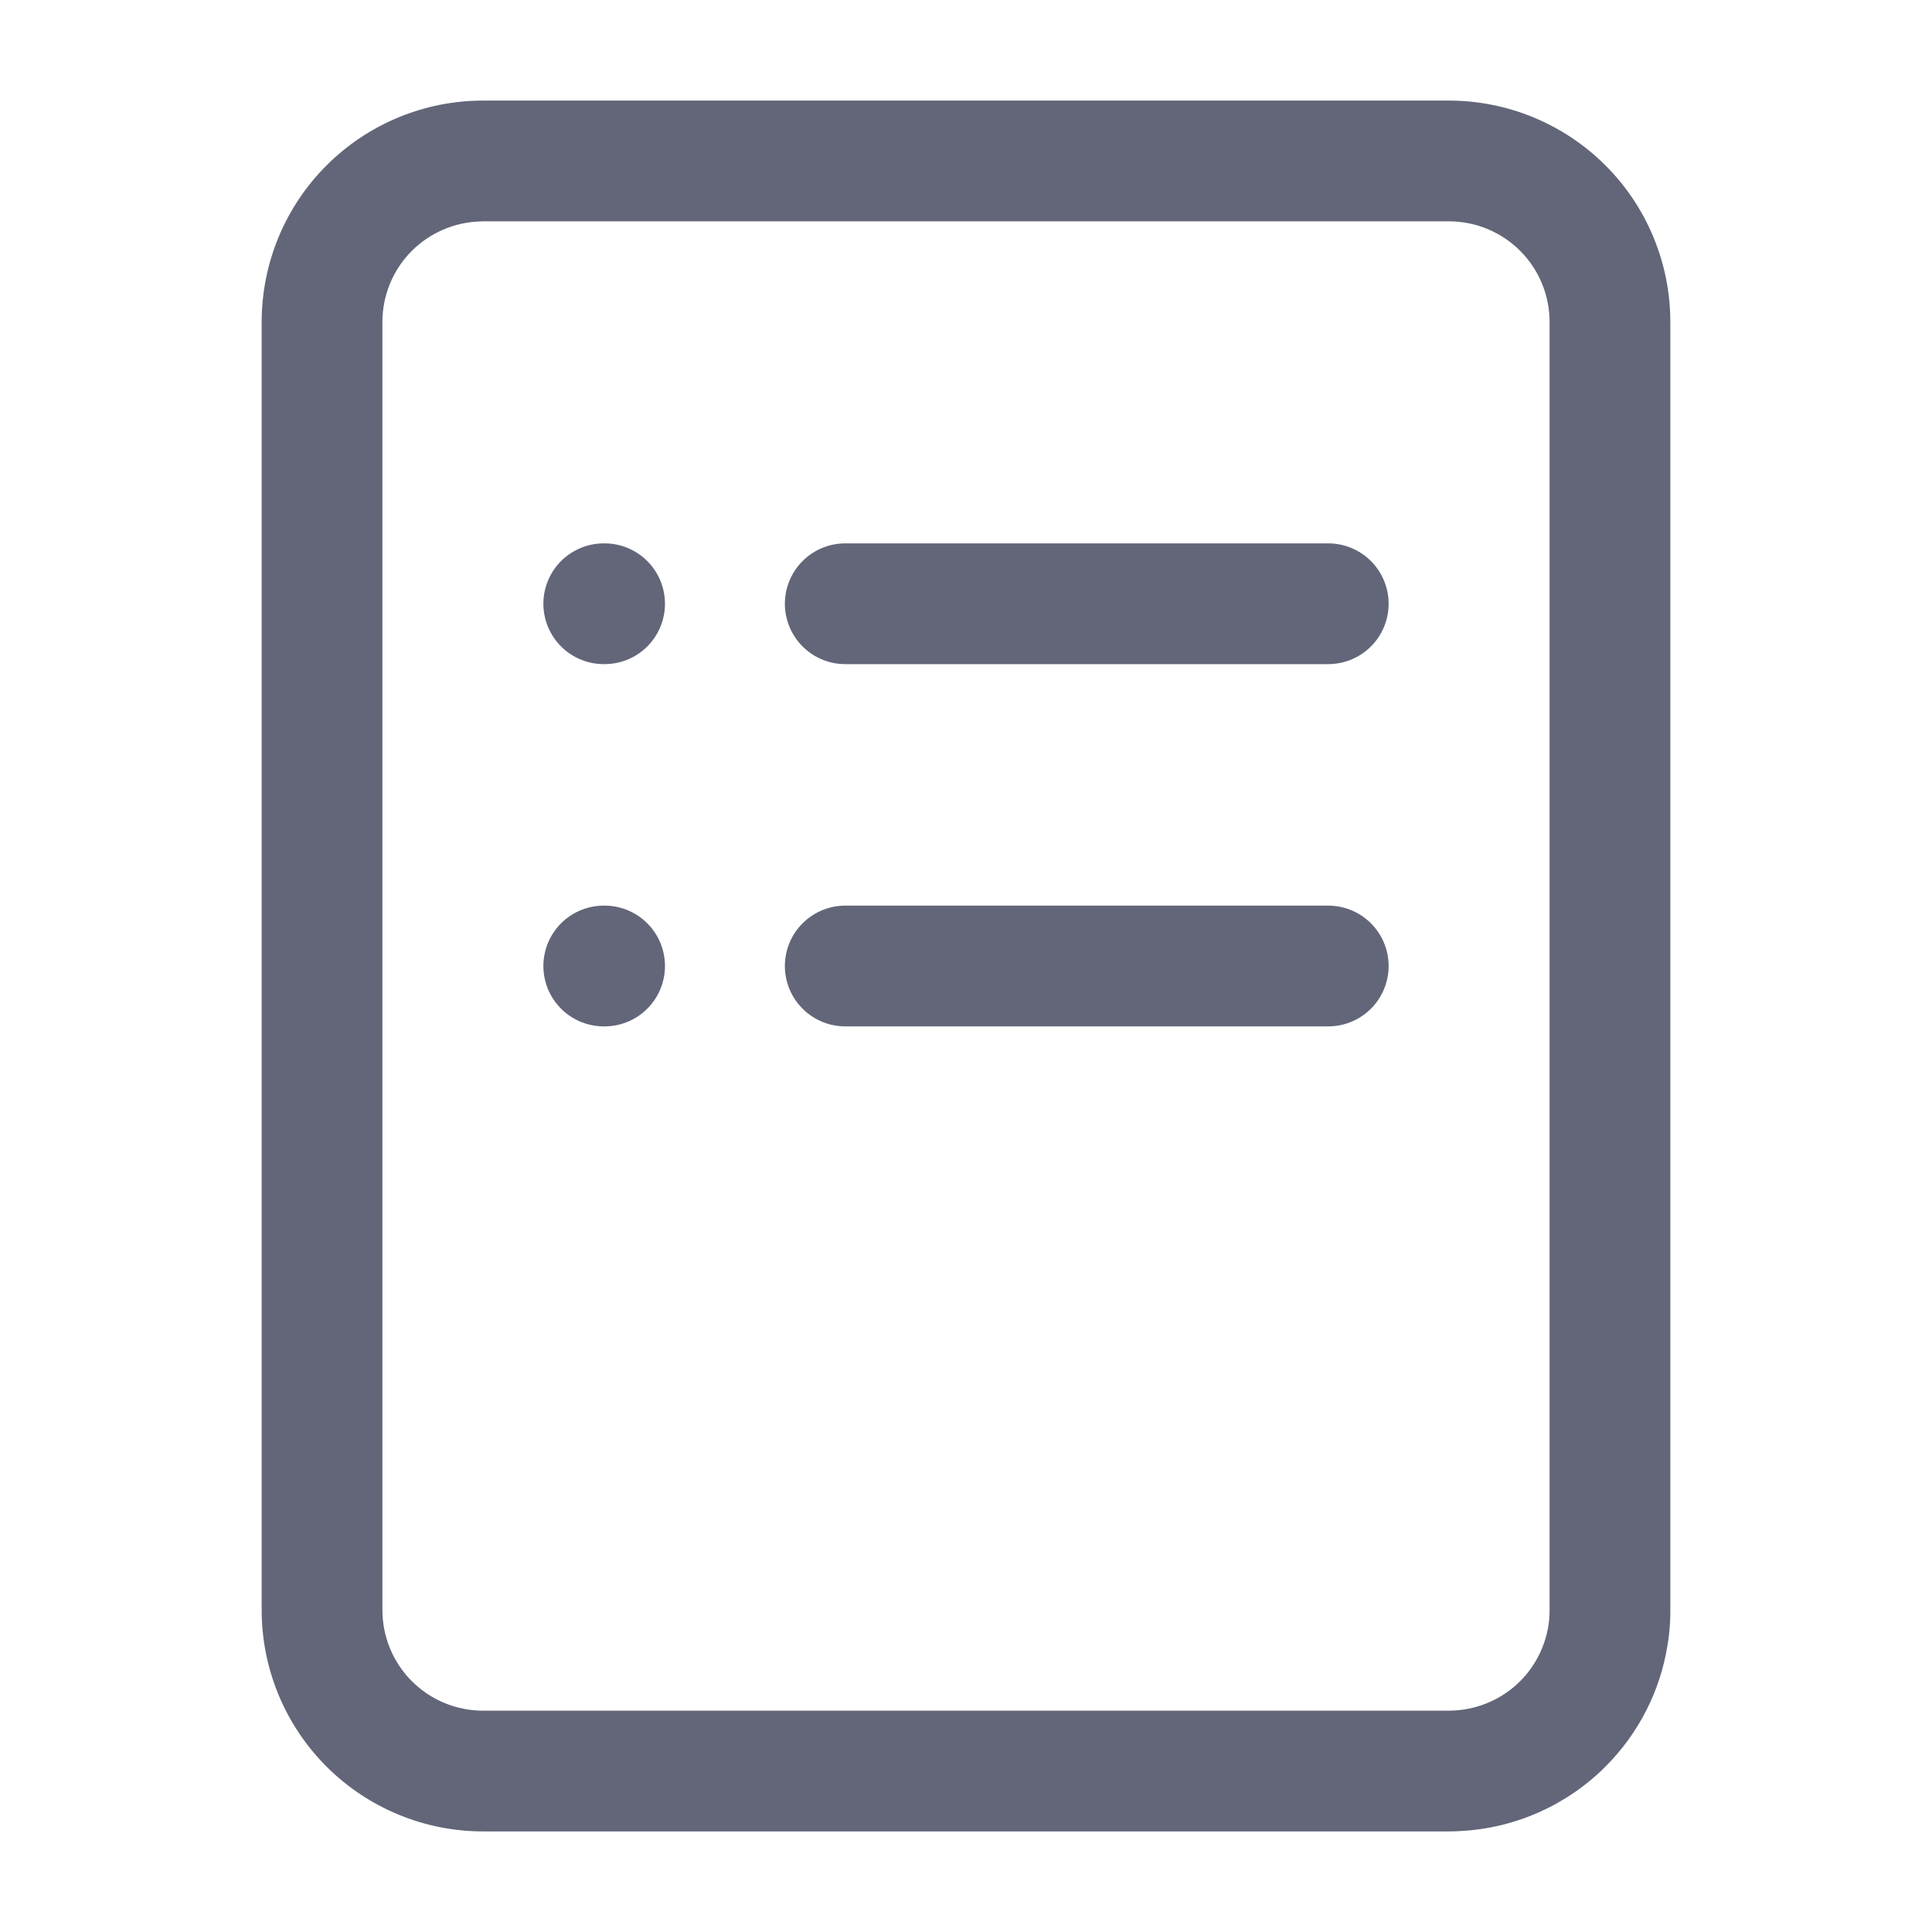
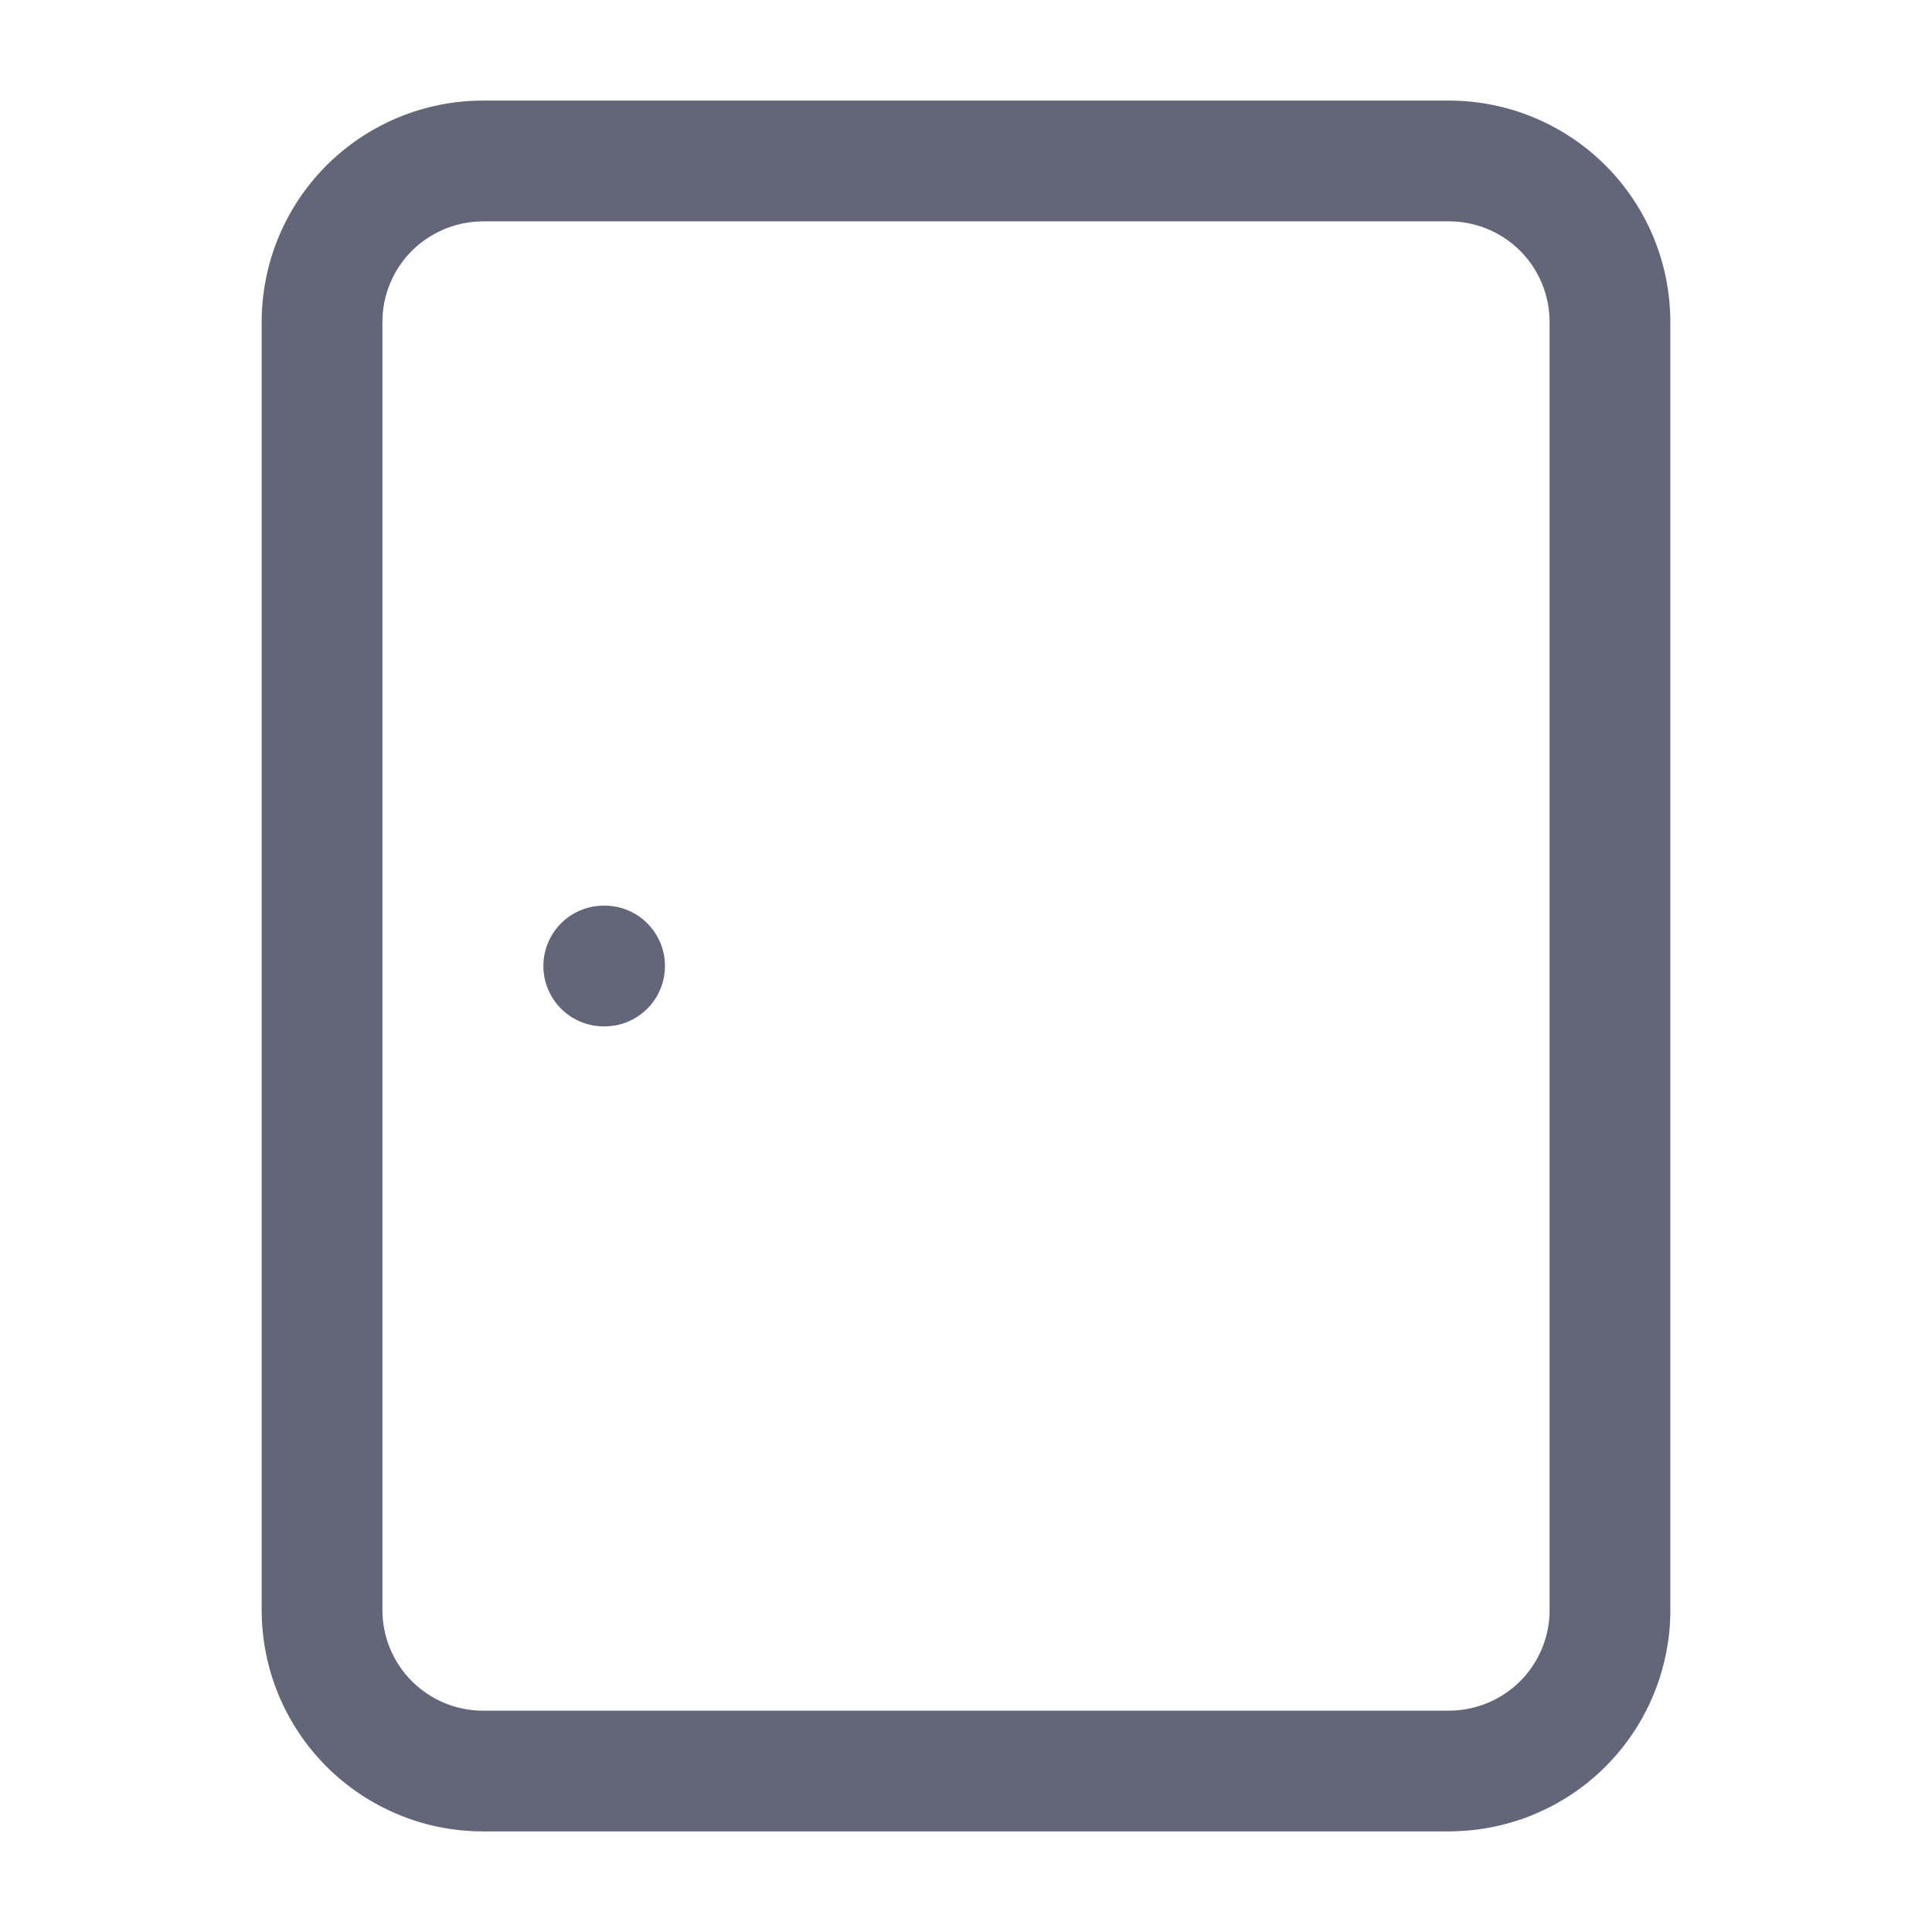
<svg xmlns="http://www.w3.org/2000/svg" width="16" height="16" viewBox="0 0 16 16" fill="none">
-   <path d="M12.066 14.665L12.041 14.166L12.041 14.166L12.066 14.665ZM3.057 14.276L2.704 14.63L2.704 14.63L3.057 14.276ZM3.957 1.334L3.973 1.834L3.973 1.834L3.957 1.334ZM4 1.333L4 0.833L4 1.333ZM12 1.333L12 1.833L12 1.333ZM12.943 1.724L13.296 1.37L13.296 1.37L12.943 1.724ZM13.333 2.667L13.833 2.667V2.667H13.333ZM13.333 13.333L12.833 13.333V13.333H13.333ZM13.332 13.399L12.832 13.375L12.832 13.375L13.332 13.399ZM13.317 13.544L12.823 13.465L12.823 13.465L13.317 13.544ZM12 15.167C12.03 15.167 12.061 15.166 12.091 15.164L12.041 14.166C12.028 14.166 12.014 14.167 12 14.167V15.167ZM12 15.167C12.006 15.167 12.011 15.167 12.014 15.166C12.015 15.166 12.017 15.166 12.017 15.166C12.018 15.166 12.018 15.166 12.018 15.166C12.018 15.166 12.018 15.166 12.018 15.166C12.018 15.166 12.018 15.166 12.018 15.166C12.018 15.166 12.018 15.166 12.018 15.166C12.018 15.166 12.018 15.166 12.018 15.166C12.018 15.166 12.018 15.166 12.018 15.166C12.019 15.166 12.017 15.166 12.014 15.166C12.011 15.167 12.006 15.167 12 15.167V14.167C11.994 14.167 11.989 14.167 11.986 14.167C11.985 14.167 11.983 14.167 11.983 14.167C11.982 14.167 11.982 14.167 11.982 14.167C11.982 14.167 11.982 14.167 11.982 14.167C11.982 14.167 11.982 14.167 11.982 14.167C11.982 14.167 11.982 14.167 11.982 14.167C11.982 14.167 11.982 14.167 11.982 14.167C11.982 14.167 11.982 14.167 11.982 14.167C11.981 14.167 11.983 14.167 11.986 14.167C11.989 14.167 11.994 14.167 12 14.167V15.167ZM4 15.167H12V14.167H4V15.167ZM2.704 14.63C3.047 14.973 3.514 15.167 4 15.167V14.167C3.779 14.167 3.567 14.079 3.411 13.923L2.704 14.63ZM2.167 13.333C2.167 13.82 2.36 14.286 2.704 14.63L3.411 13.923C3.254 13.766 3.167 13.554 3.167 13.333H2.167ZM2.167 2.667V13.333H3.167V2.667H2.167ZM2.704 1.37C2.36 1.714 2.167 2.18 2.167 2.667H3.167C3.167 2.446 3.254 2.234 3.411 2.077L2.704 1.37ZM3.94 0.834C3.476 0.849 3.033 1.041 2.704 1.37L3.411 2.077C3.561 1.928 3.762 1.841 3.973 1.834L3.94 0.834ZM4 0.833C3.98 0.833 3.96 0.834 3.94 0.834L3.973 1.834C3.982 1.834 3.991 1.833 4 1.833L4 0.833ZM12 0.833L4 0.833L4 1.833L12 1.833L12 0.833ZM13.296 1.37C12.953 1.027 12.486 0.833 12 0.833L12 1.833C12.221 1.833 12.433 1.921 12.589 2.077L13.296 1.37ZM13.833 2.667C13.833 2.18 13.64 1.714 13.296 1.37L12.589 2.077C12.746 2.234 12.833 2.446 12.833 2.667H13.833ZM13.833 13.333L13.833 2.667L12.833 2.667L12.833 13.333L13.833 13.333ZM13.831 13.424C13.833 13.394 13.833 13.364 13.833 13.333H12.833C12.833 13.347 12.833 13.361 12.832 13.375L13.831 13.424ZM13.81 13.623C13.821 13.558 13.828 13.491 13.831 13.424L12.832 13.375C12.831 13.405 12.828 13.435 12.823 13.465L13.81 13.623ZM13.296 14.63C13.571 14.355 13.75 14.002 13.81 13.623L12.823 13.465C12.795 13.637 12.714 13.798 12.589 13.923L13.296 14.63ZM12.091 15.164C12.544 15.142 12.974 14.952 13.296 14.63L12.589 13.923C12.443 14.069 12.247 14.155 12.041 14.166L12.091 15.164Z" fill="#636679" />
-   <path d="M7 5L11 5" stroke="#636679" stroke-linecap="round" stroke-linejoin="round" />
-   <path d="M7 8H11" stroke="#636679" stroke-linecap="round" stroke-linejoin="round" />
-   <path d="M5 5H5.007" stroke="#636679" stroke-linecap="round" stroke-linejoin="round" />
+   <path d="M12.066 14.665L12.041 14.166L12.041 14.166L12.066 14.665ZM3.057 14.276L2.704 14.63L2.704 14.63L3.057 14.276ZM3.957 1.334L3.973 1.834L3.973 1.834L3.957 1.334ZM4 1.333L4 0.833L4 1.333ZM12 1.333L12 1.833L12 1.333ZM12.943 1.724L13.296 1.37L13.296 1.37L12.943 1.724ZM13.333 2.667L13.833 2.667V2.667H13.333ZM13.333 13.333L12.833 13.333V13.333H13.333ZM13.332 13.399L12.832 13.375L12.832 13.375L13.332 13.399ZM13.317 13.544L12.823 13.465L12.823 13.465L13.317 13.544ZM12 15.167C12.03 15.167 12.061 15.166 12.091 15.164L12.041 14.166C12.028 14.166 12.014 14.167 12 14.167V15.167ZM12 15.167C12.006 15.167 12.011 15.167 12.014 15.166C12.015 15.166 12.017 15.166 12.017 15.166C12.018 15.166 12.018 15.166 12.018 15.166C12.018 15.166 12.018 15.166 12.018 15.166C12.018 15.166 12.018 15.166 12.018 15.166C12.018 15.166 12.018 15.166 12.018 15.166C12.018 15.166 12.018 15.166 12.018 15.166C12.018 15.166 12.018 15.166 12.018 15.166C12.019 15.166 12.017 15.166 12.014 15.166C12.011 15.167 12.006 15.167 12 15.167V14.167C11.994 14.167 11.989 14.167 11.986 14.167C11.985 14.167 11.983 14.167 11.983 14.167C11.982 14.167 11.982 14.167 11.982 14.167C11.982 14.167 11.982 14.167 11.982 14.167C11.982 14.167 11.982 14.167 11.982 14.167C11.982 14.167 11.982 14.167 11.982 14.167C11.982 14.167 11.982 14.167 11.982 14.167C11.982 14.167 11.982 14.167 11.982 14.167C11.981 14.167 11.983 14.167 11.986 14.167C11.989 14.167 11.994 14.167 12 14.167V15.167ZM4 15.167H12V14.167H4V15.167ZM2.704 14.63C3.047 14.973 3.514 15.167 4 15.167V14.167C3.779 14.167 3.567 14.079 3.411 13.923L2.704 14.63M2.167 13.333C2.167 13.82 2.36 14.286 2.704 14.63L3.411 13.923C3.254 13.766 3.167 13.554 3.167 13.333H2.167ZM2.167 2.667V13.333H3.167V2.667H2.167ZM2.704 1.37C2.36 1.714 2.167 2.18 2.167 2.667H3.167C3.167 2.446 3.254 2.234 3.411 2.077L2.704 1.37ZM3.94 0.834C3.476 0.849 3.033 1.041 2.704 1.37L3.411 2.077C3.561 1.928 3.762 1.841 3.973 1.834L3.94 0.834ZM4 0.833C3.98 0.833 3.96 0.834 3.94 0.834L3.973 1.834C3.982 1.834 3.991 1.833 4 1.833L4 0.833ZM12 0.833L4 0.833L4 1.833L12 1.833L12 0.833ZM13.296 1.37C12.953 1.027 12.486 0.833 12 0.833L12 1.833C12.221 1.833 12.433 1.921 12.589 2.077L13.296 1.37ZM13.833 2.667C13.833 2.18 13.64 1.714 13.296 1.37L12.589 2.077C12.746 2.234 12.833 2.446 12.833 2.667H13.833ZM13.833 13.333L13.833 2.667L12.833 2.667L12.833 13.333L13.833 13.333ZM13.831 13.424C13.833 13.394 13.833 13.364 13.833 13.333H12.833C12.833 13.347 12.833 13.361 12.832 13.375L13.831 13.424ZM13.81 13.623C13.821 13.558 13.828 13.491 13.831 13.424L12.832 13.375C12.831 13.405 12.828 13.435 12.823 13.465L13.81 13.623ZM13.296 14.63C13.571 14.355 13.75 14.002 13.81 13.623L12.823 13.465C12.795 13.637 12.714 13.798 12.589 13.923L13.296 14.63ZM12.091 15.164C12.544 15.142 12.974 14.952 13.296 14.63L12.589 13.923C12.443 14.069 12.247 14.155 12.041 14.166L12.091 15.164Z" fill="#636679" />
  <path d="M5 8H5.007" stroke="#636679" stroke-linecap="round" stroke-linejoin="round" />
</svg>